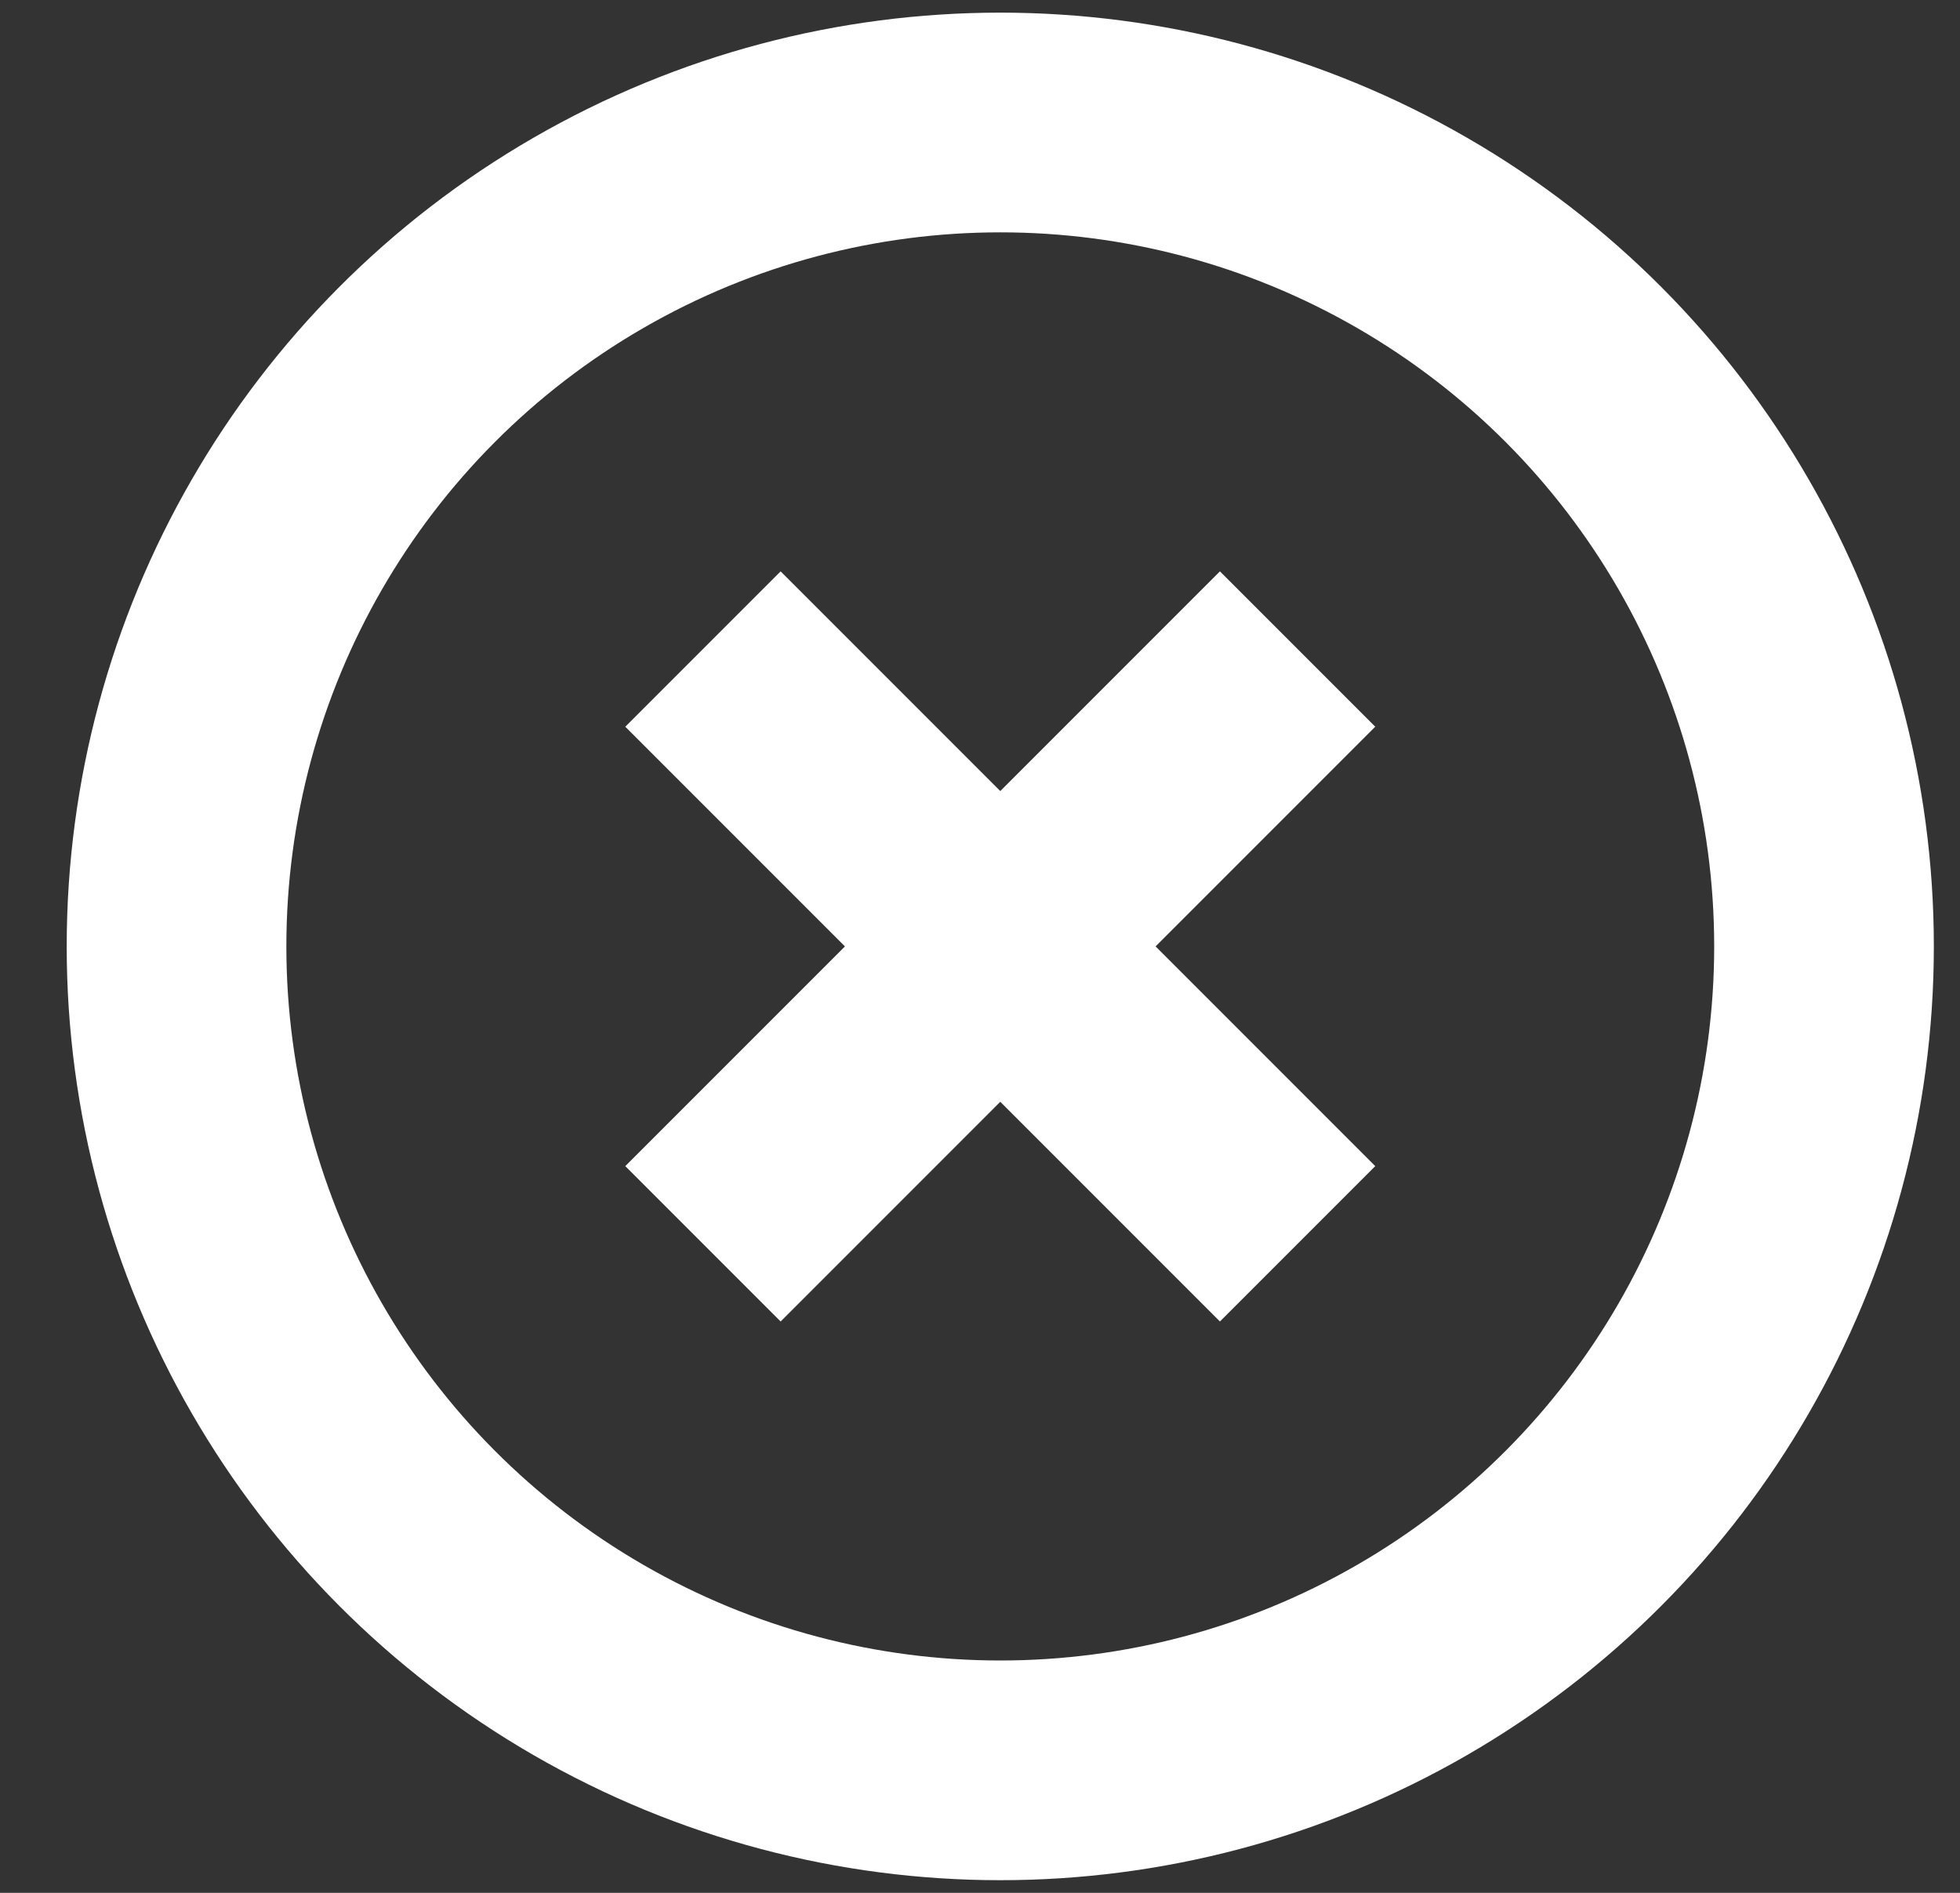
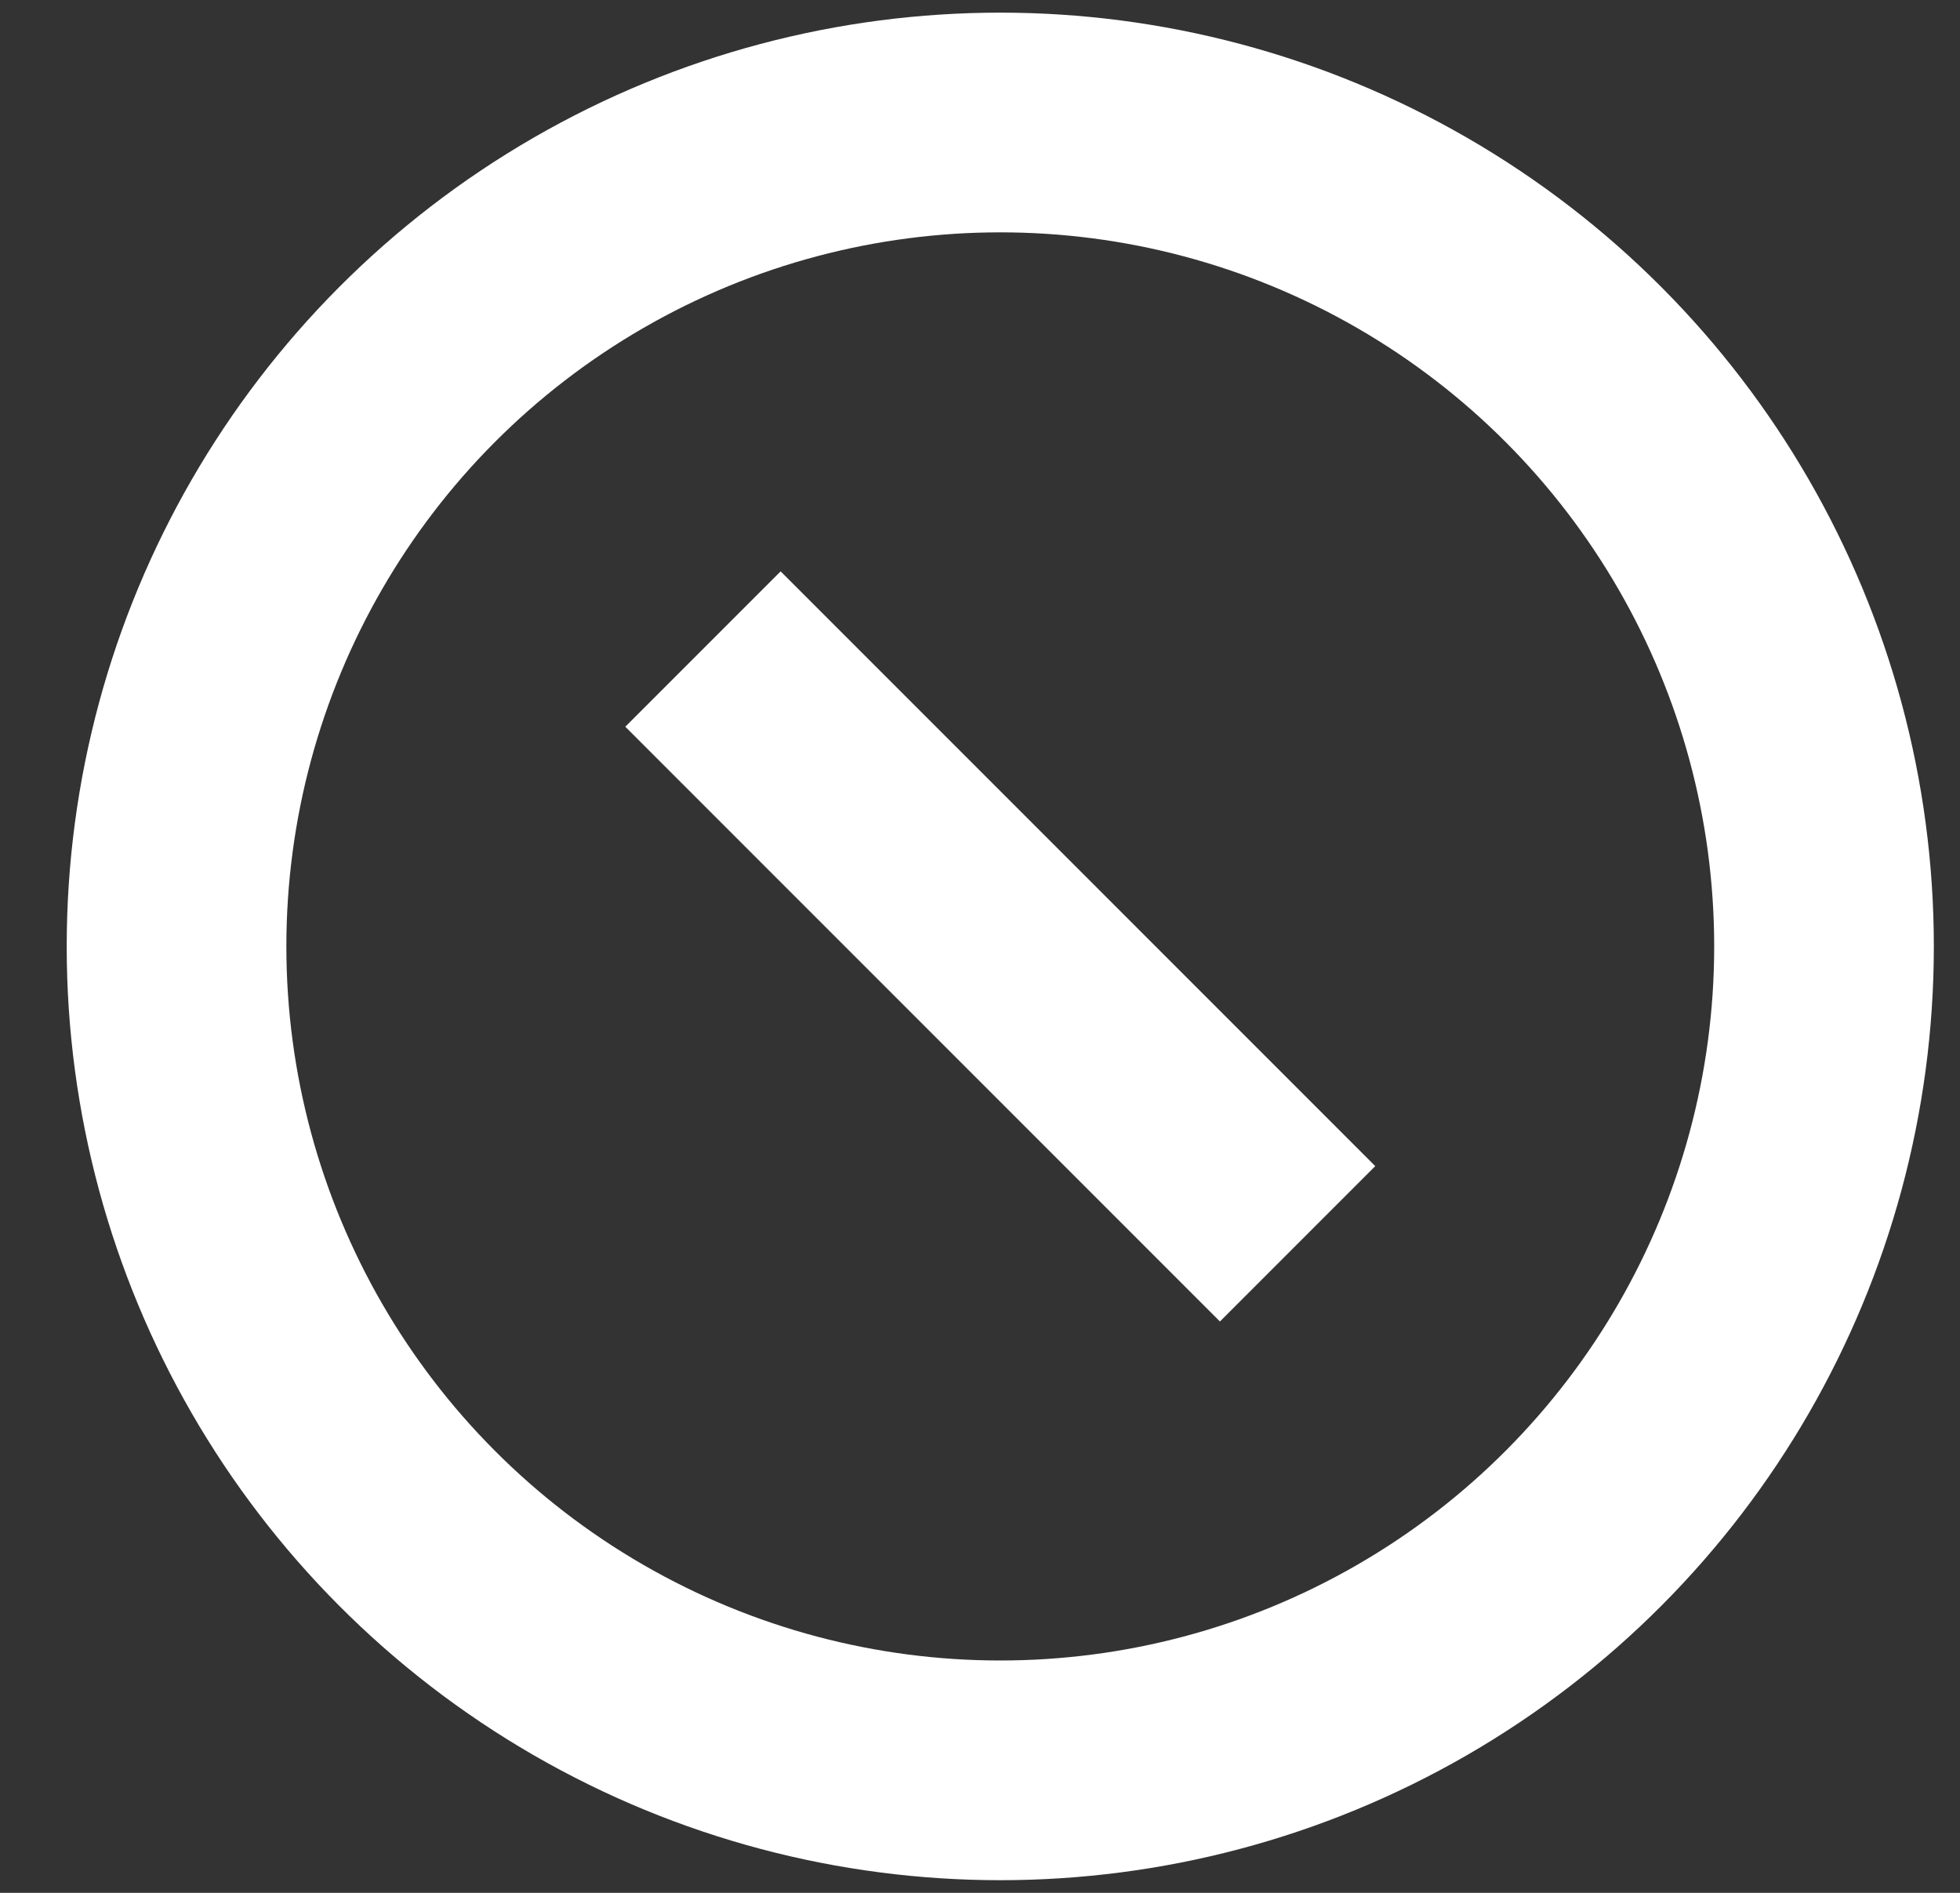
<svg xmlns="http://www.w3.org/2000/svg" width="29" height="28" viewBox="0 0 29 28" fill="none">
  <rect x="0" y="0" width="29" height="28" fill="#333333" stroke="none" />
  <circle cx="14.8" cy="14" r="12.188" stroke="white" stroke-width="3.25" stroke-linecap="square" />
  <path d="M11.55 10.75L18.05 17.25" stroke="white" stroke-width="3.25" stroke-linecap="square" />
-   <path d="M11.55 17.25L18.05 10.75" stroke="white" stroke-width="3.25" stroke-linecap="square" />
</svg>